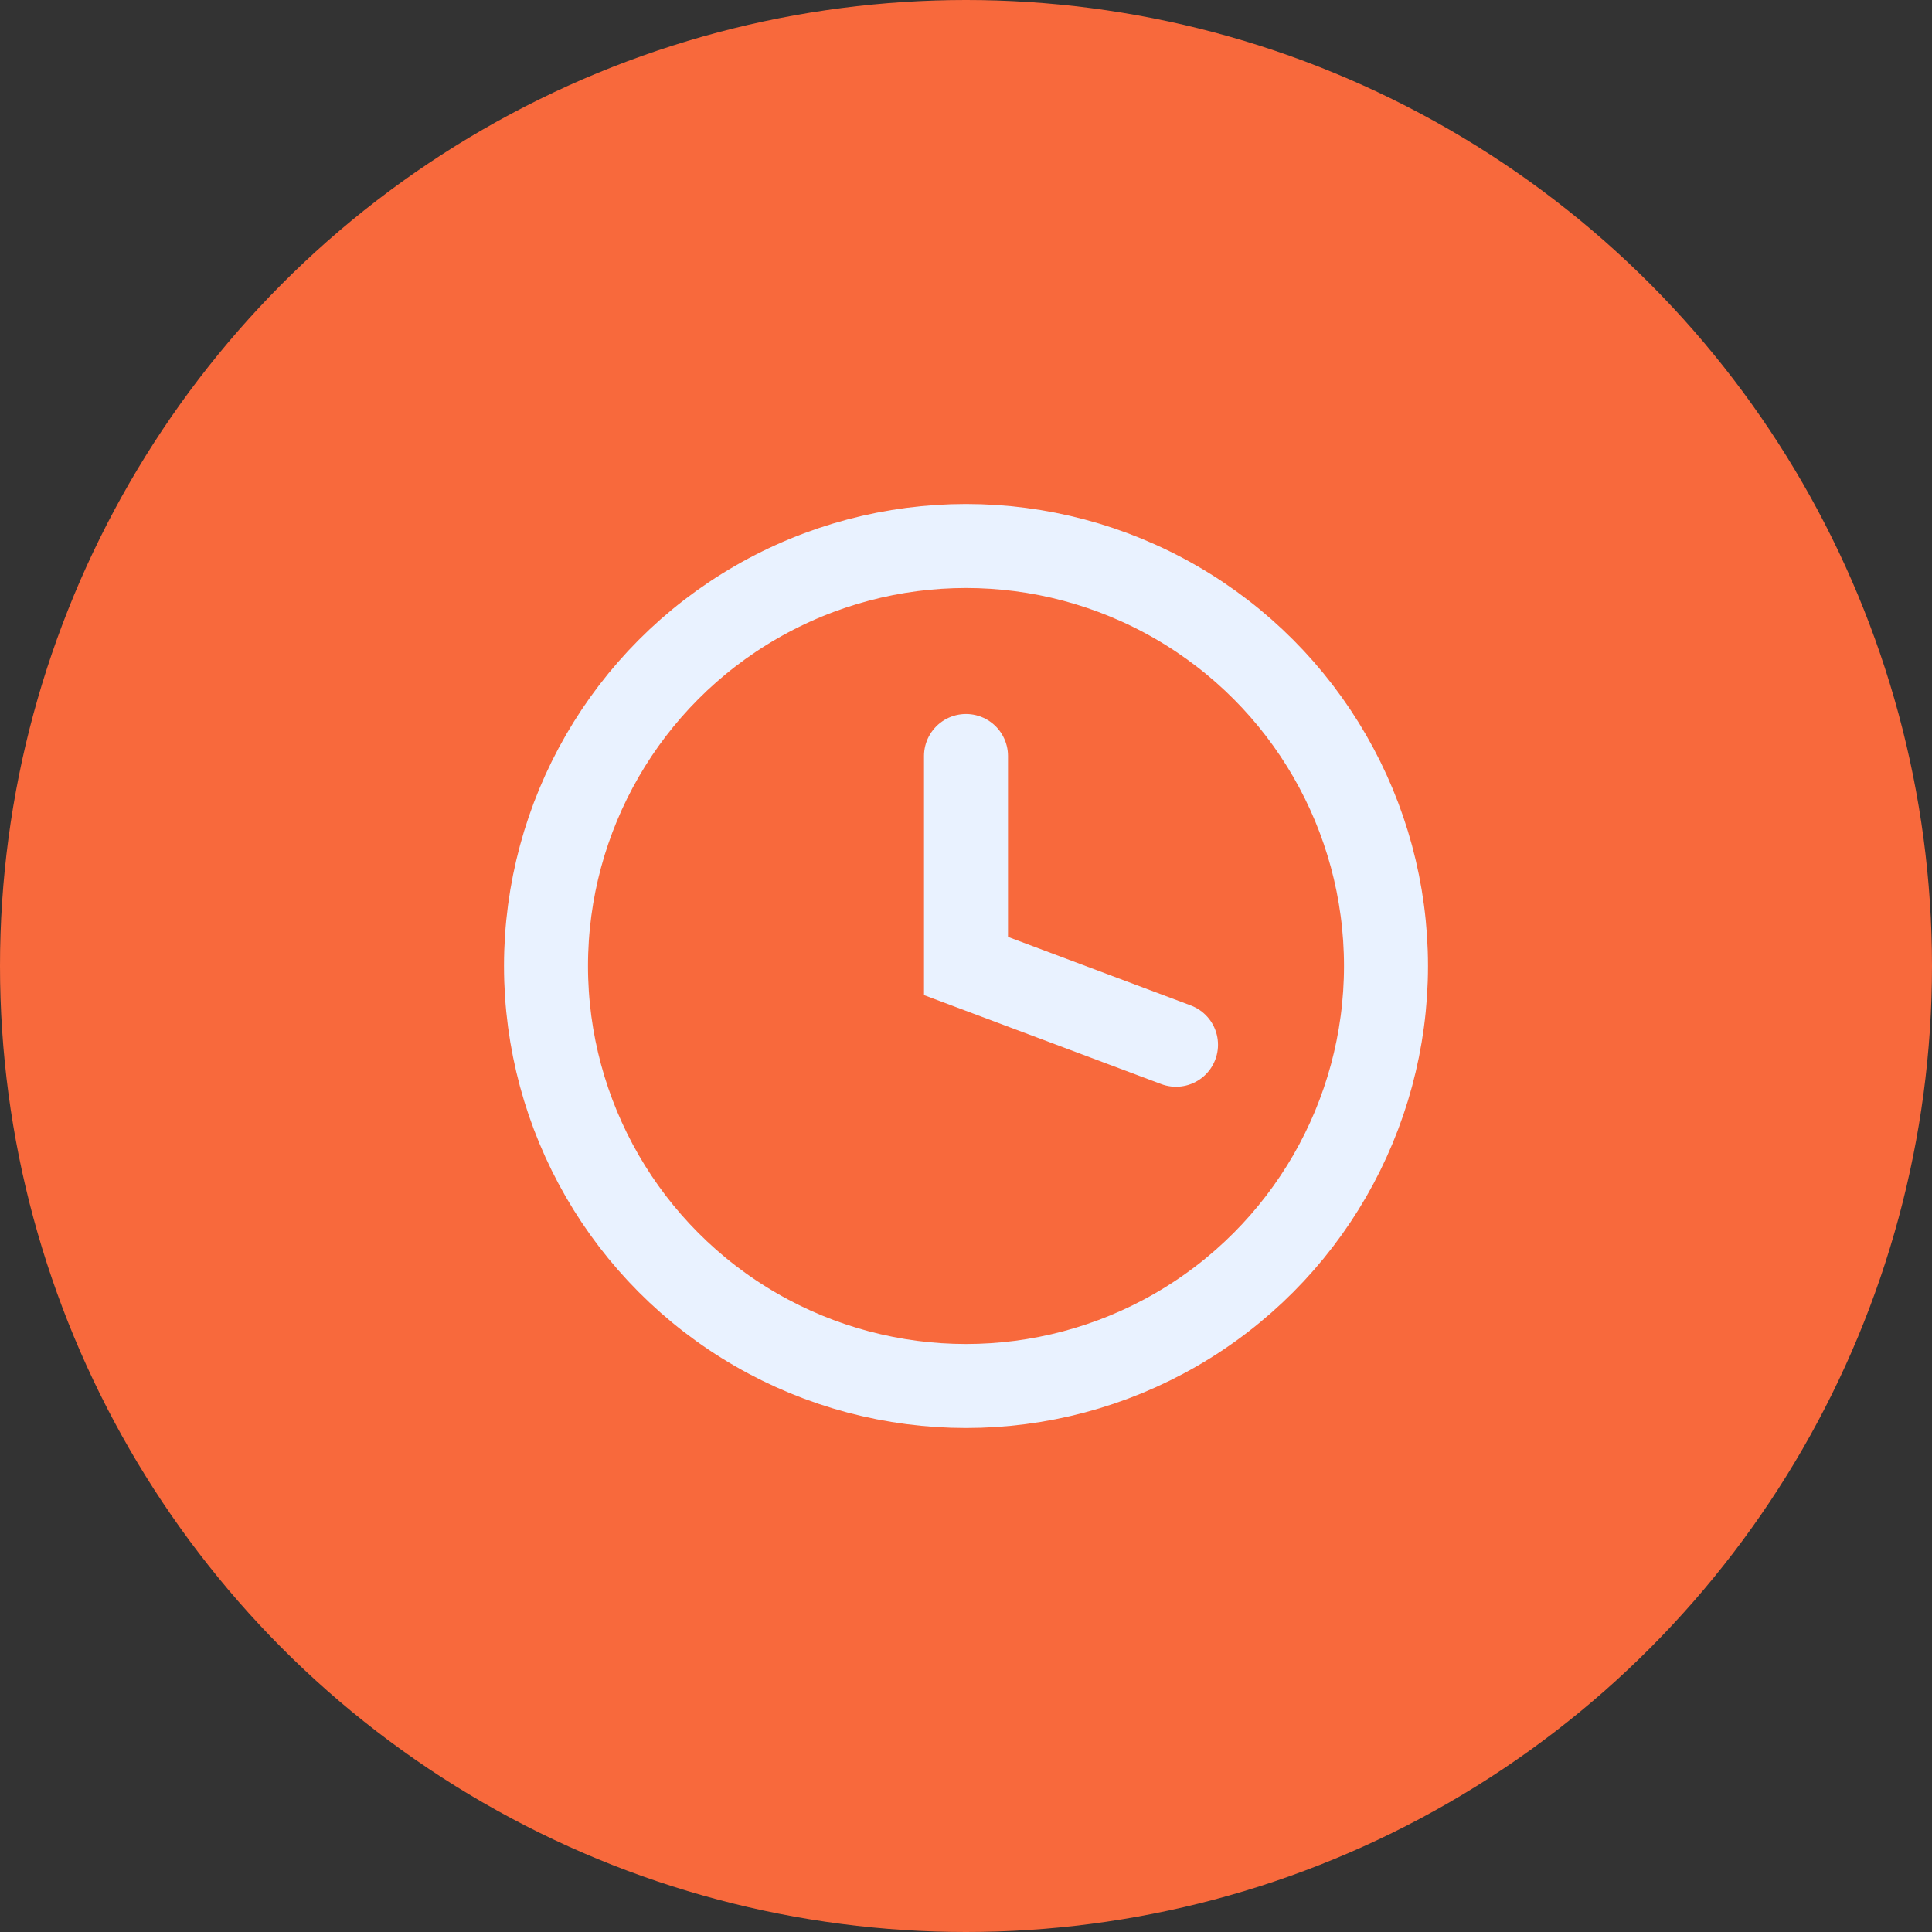
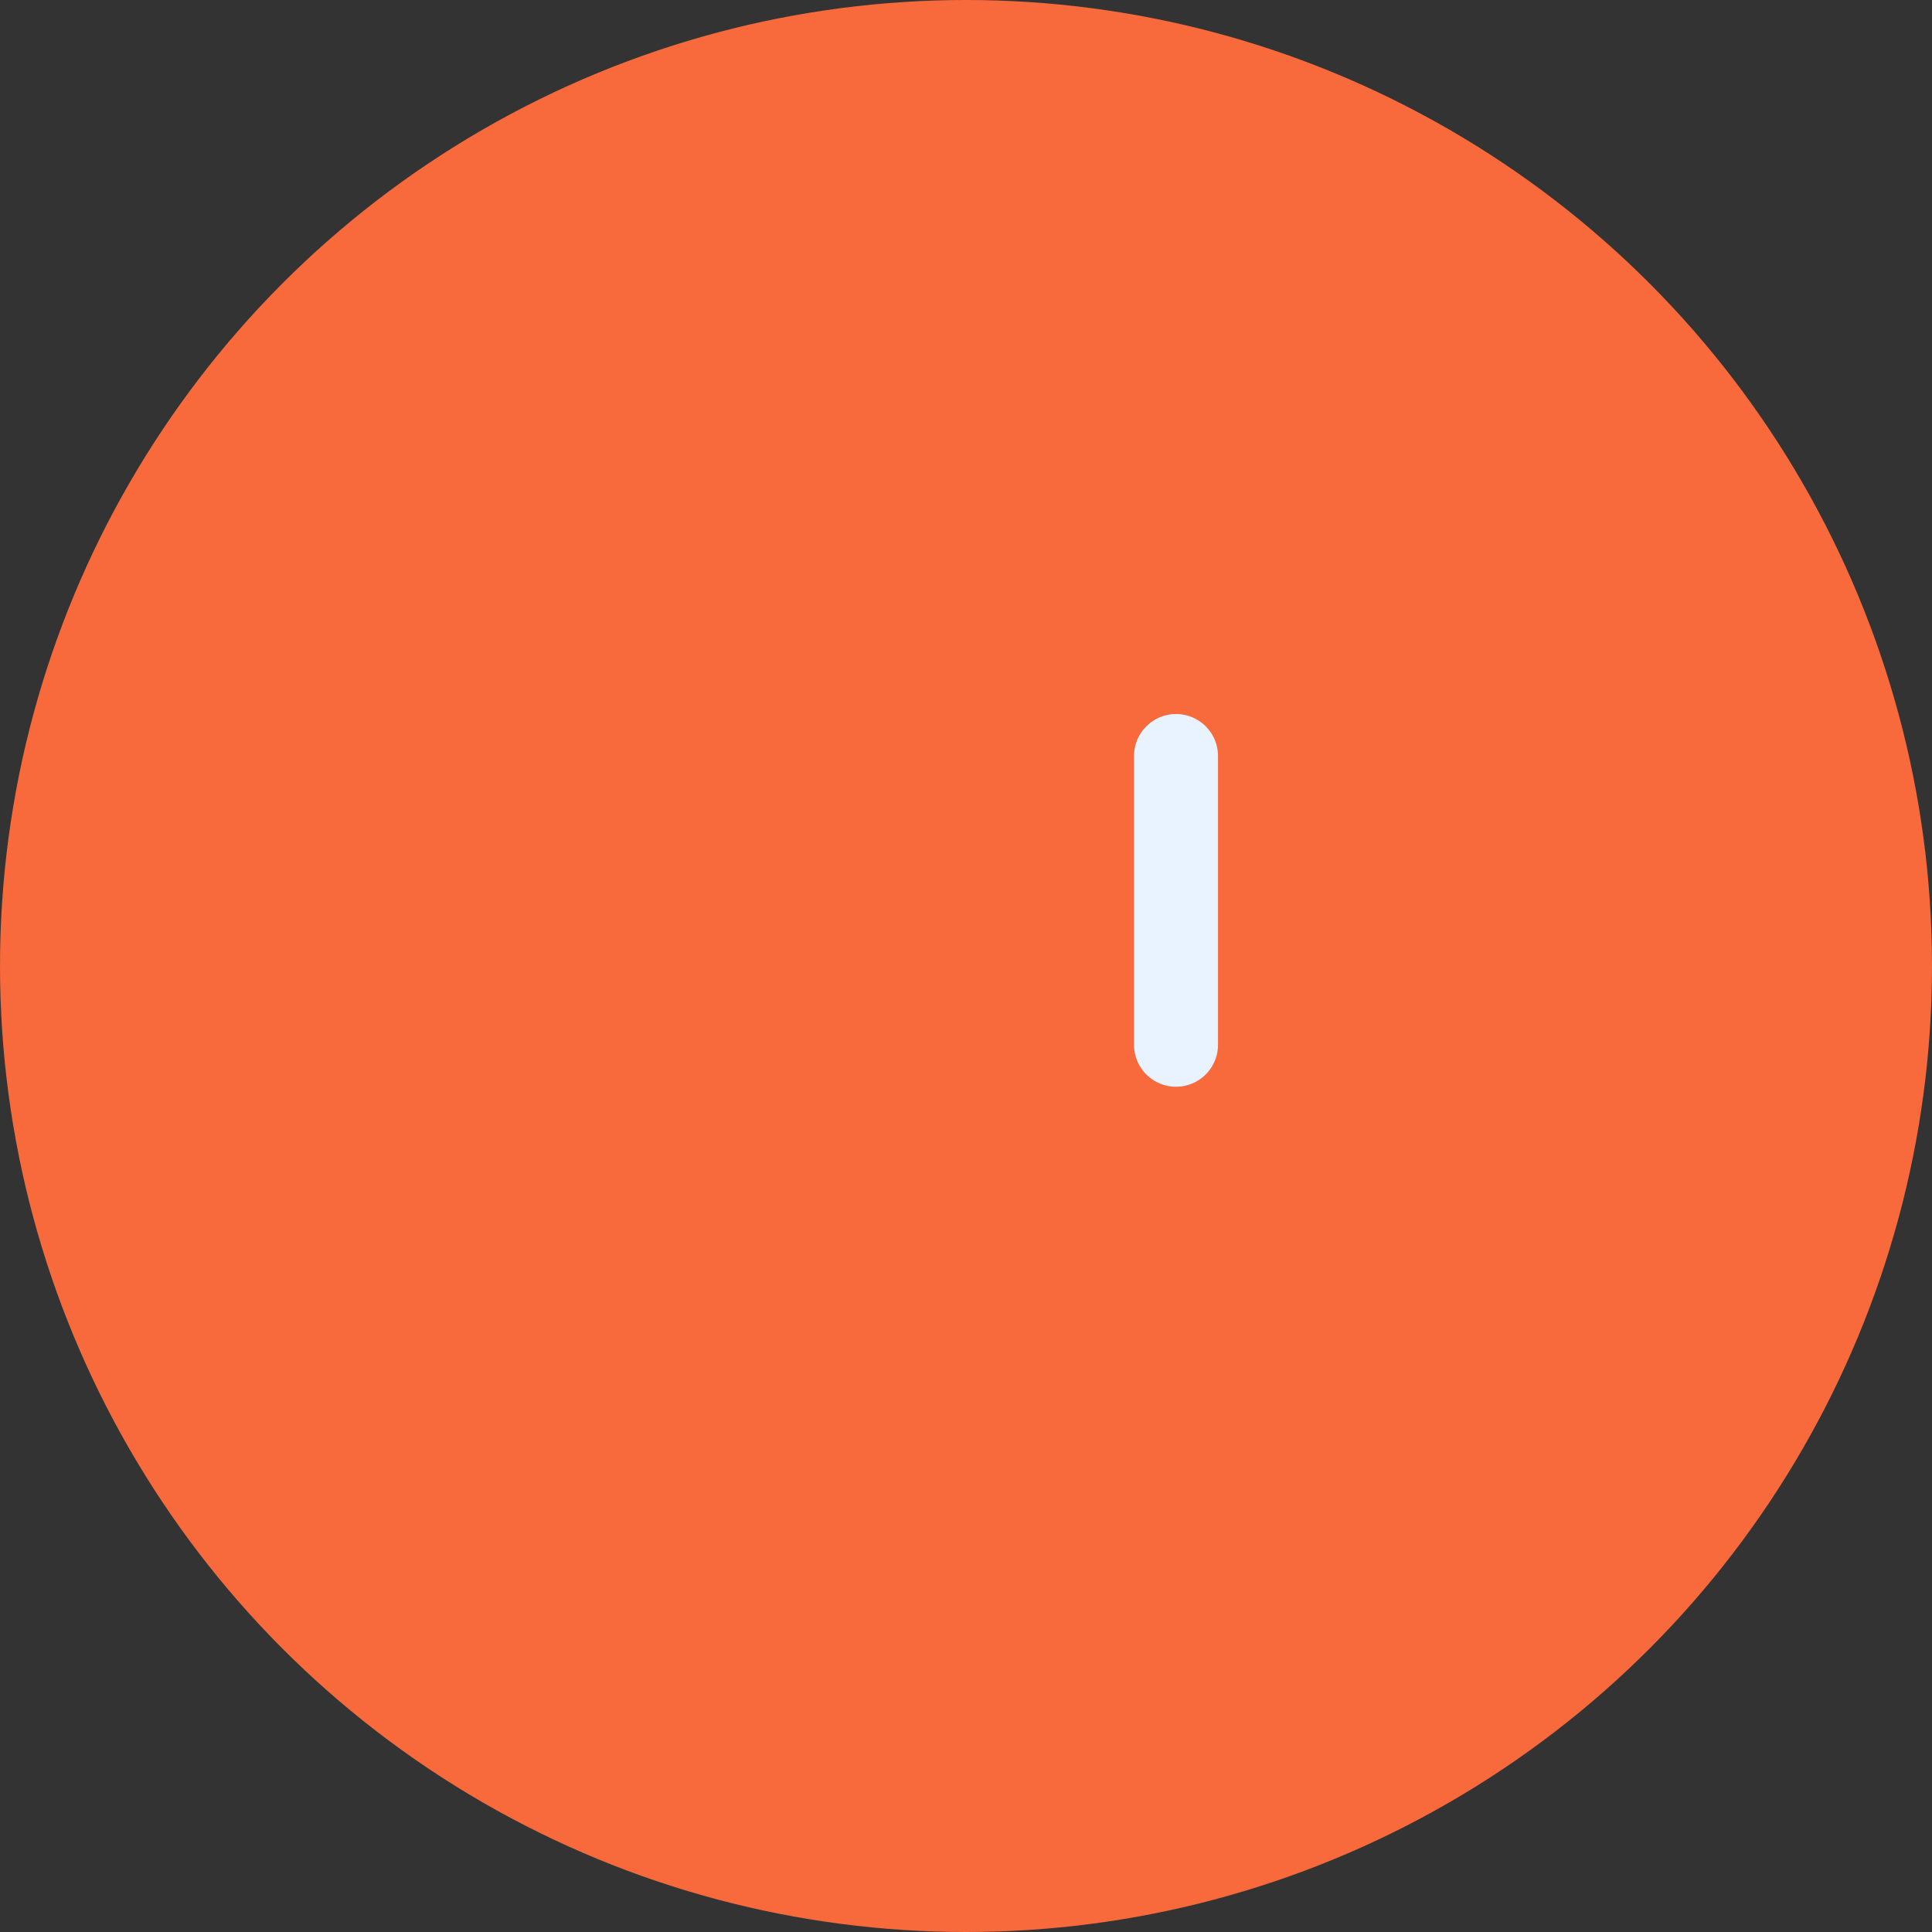
<svg xmlns="http://www.w3.org/2000/svg" width="46" height="46" viewBox="0 0 46 46" fill="none">
  <rect x="0" y="0" width="46" height="46" fill="#333333" stroke="none" />
  <circle cx="23" cy="23" r="23" fill="#F8693C" />
-   <path d="M28 24.875L23 23V18" stroke="#E9F2FF" stroke-width="2" stroke-linecap="round" />
-   <circle cx="23" cy="23" r="10" stroke="#E9F2FF" stroke-width="2" />
+   <path d="M28 24.875V18" stroke="#E9F2FF" stroke-width="2" stroke-linecap="round" />
</svg>